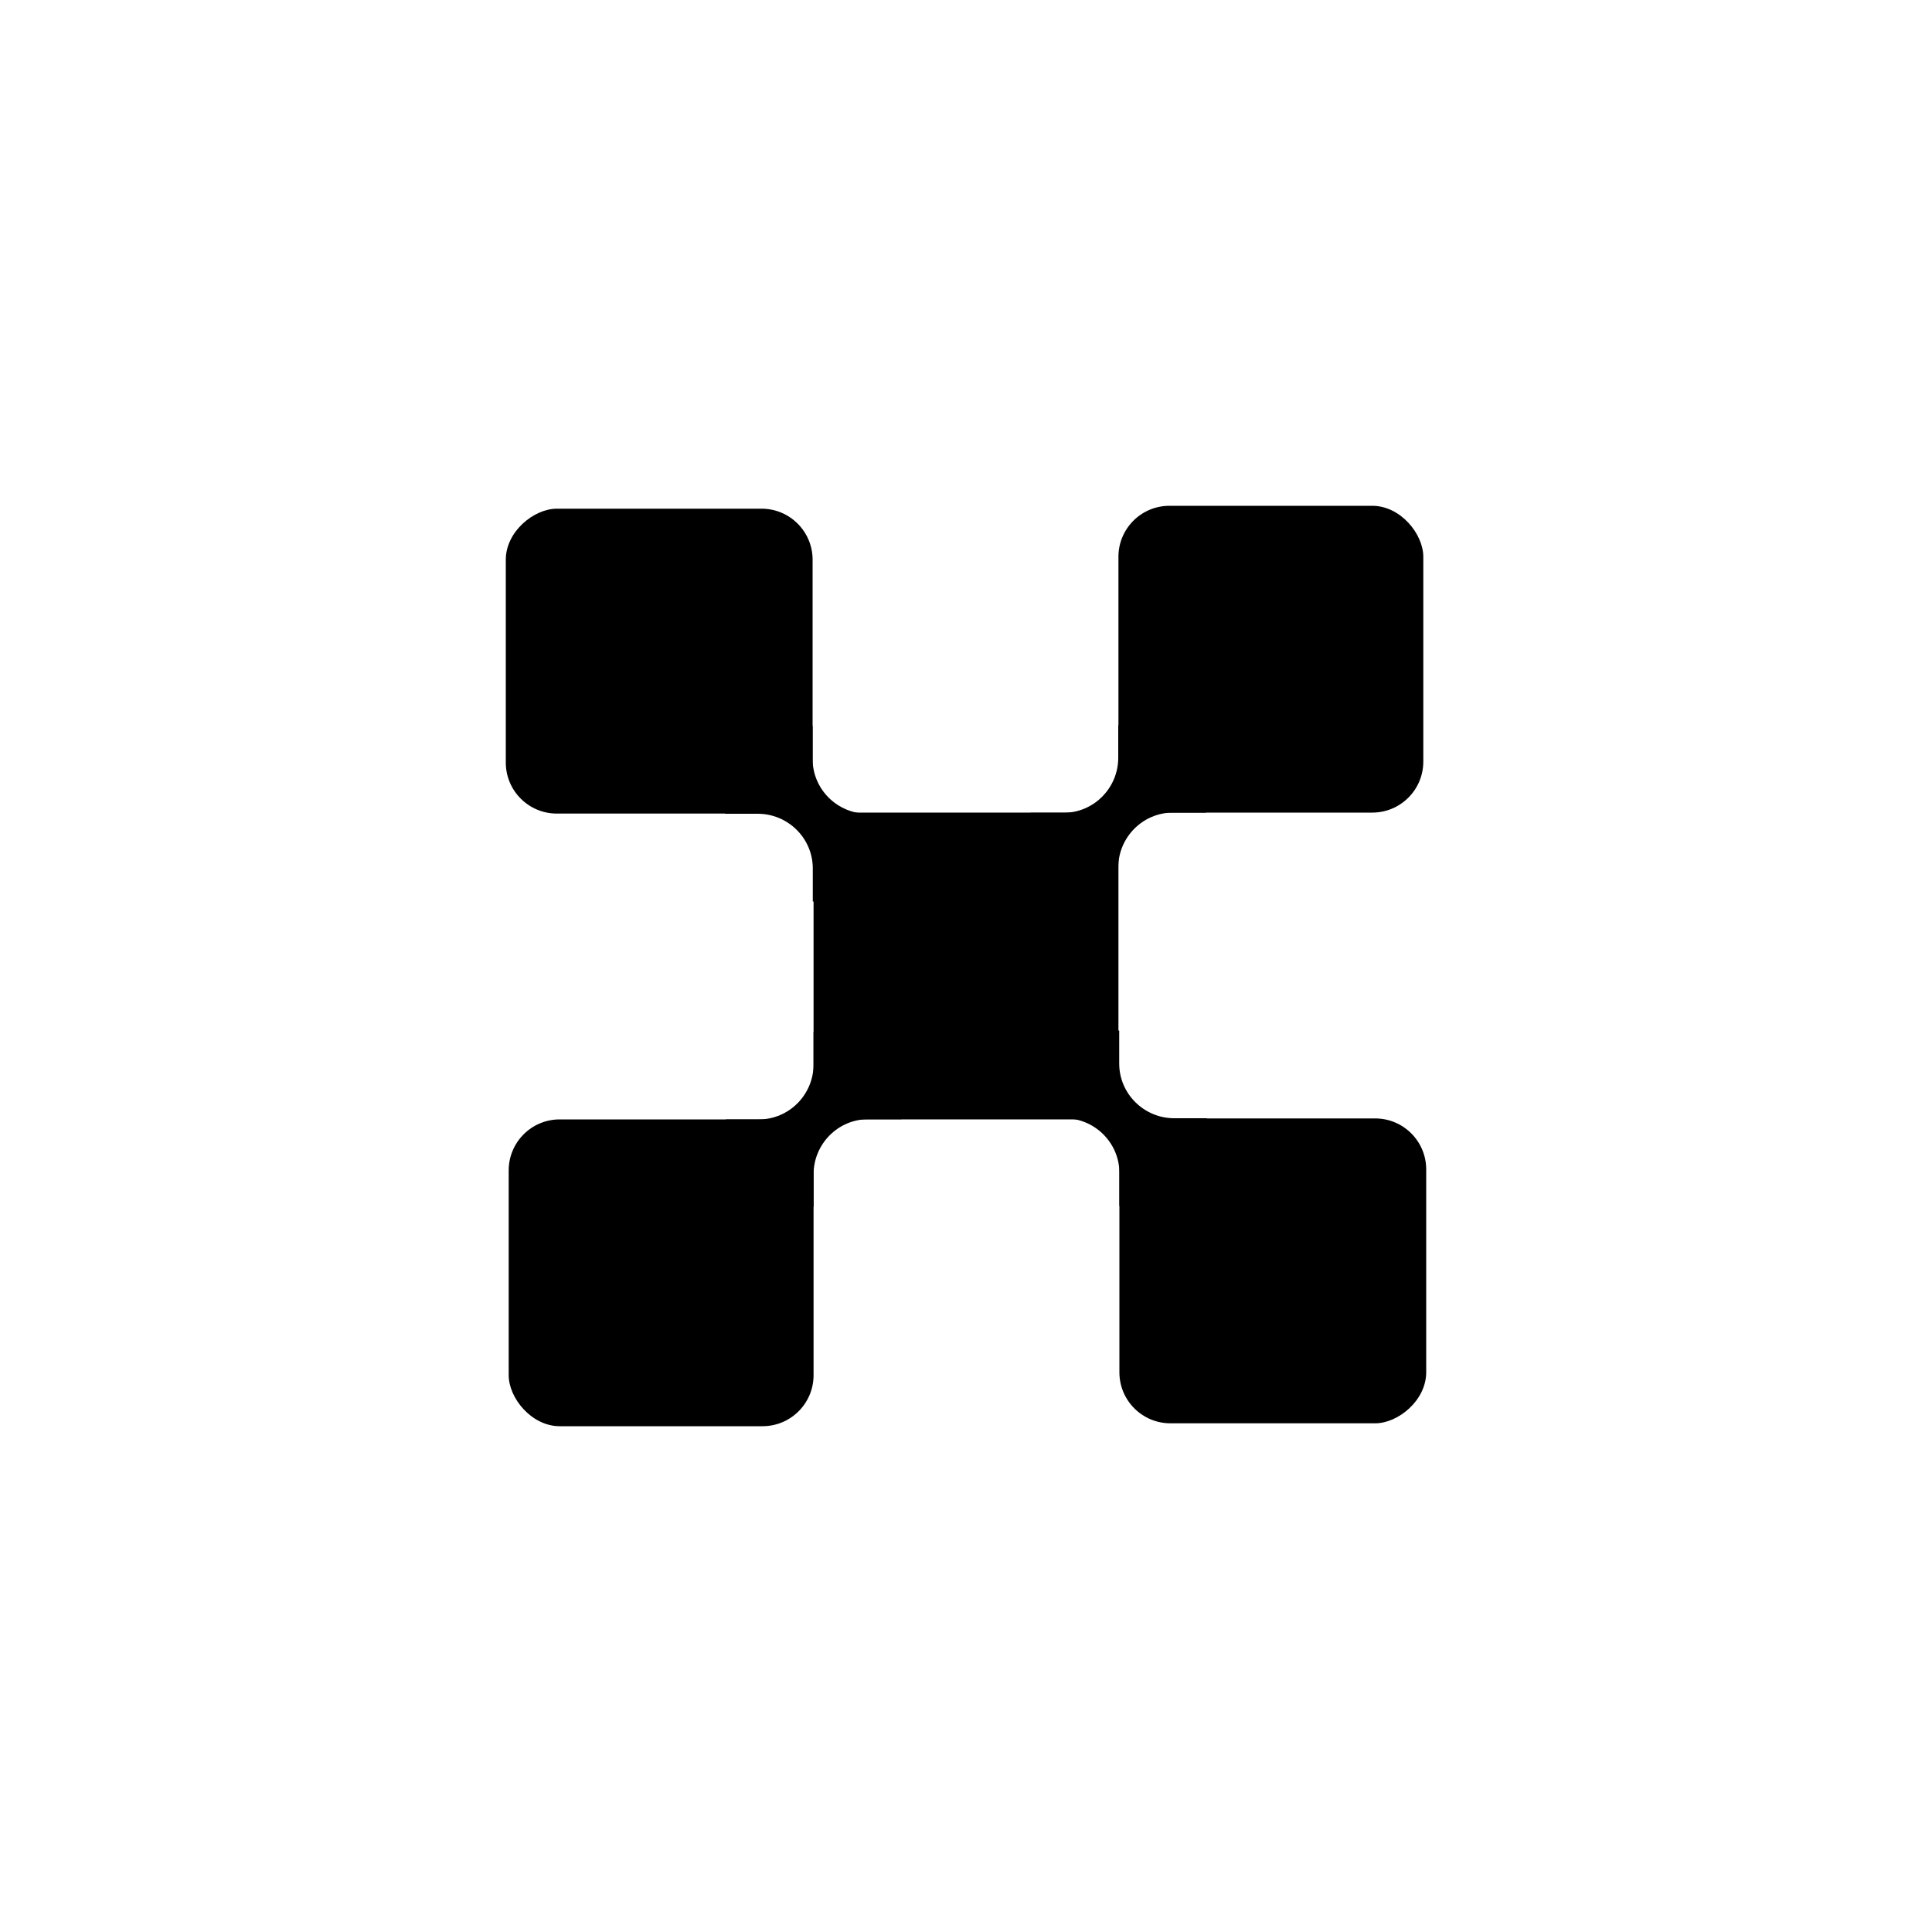
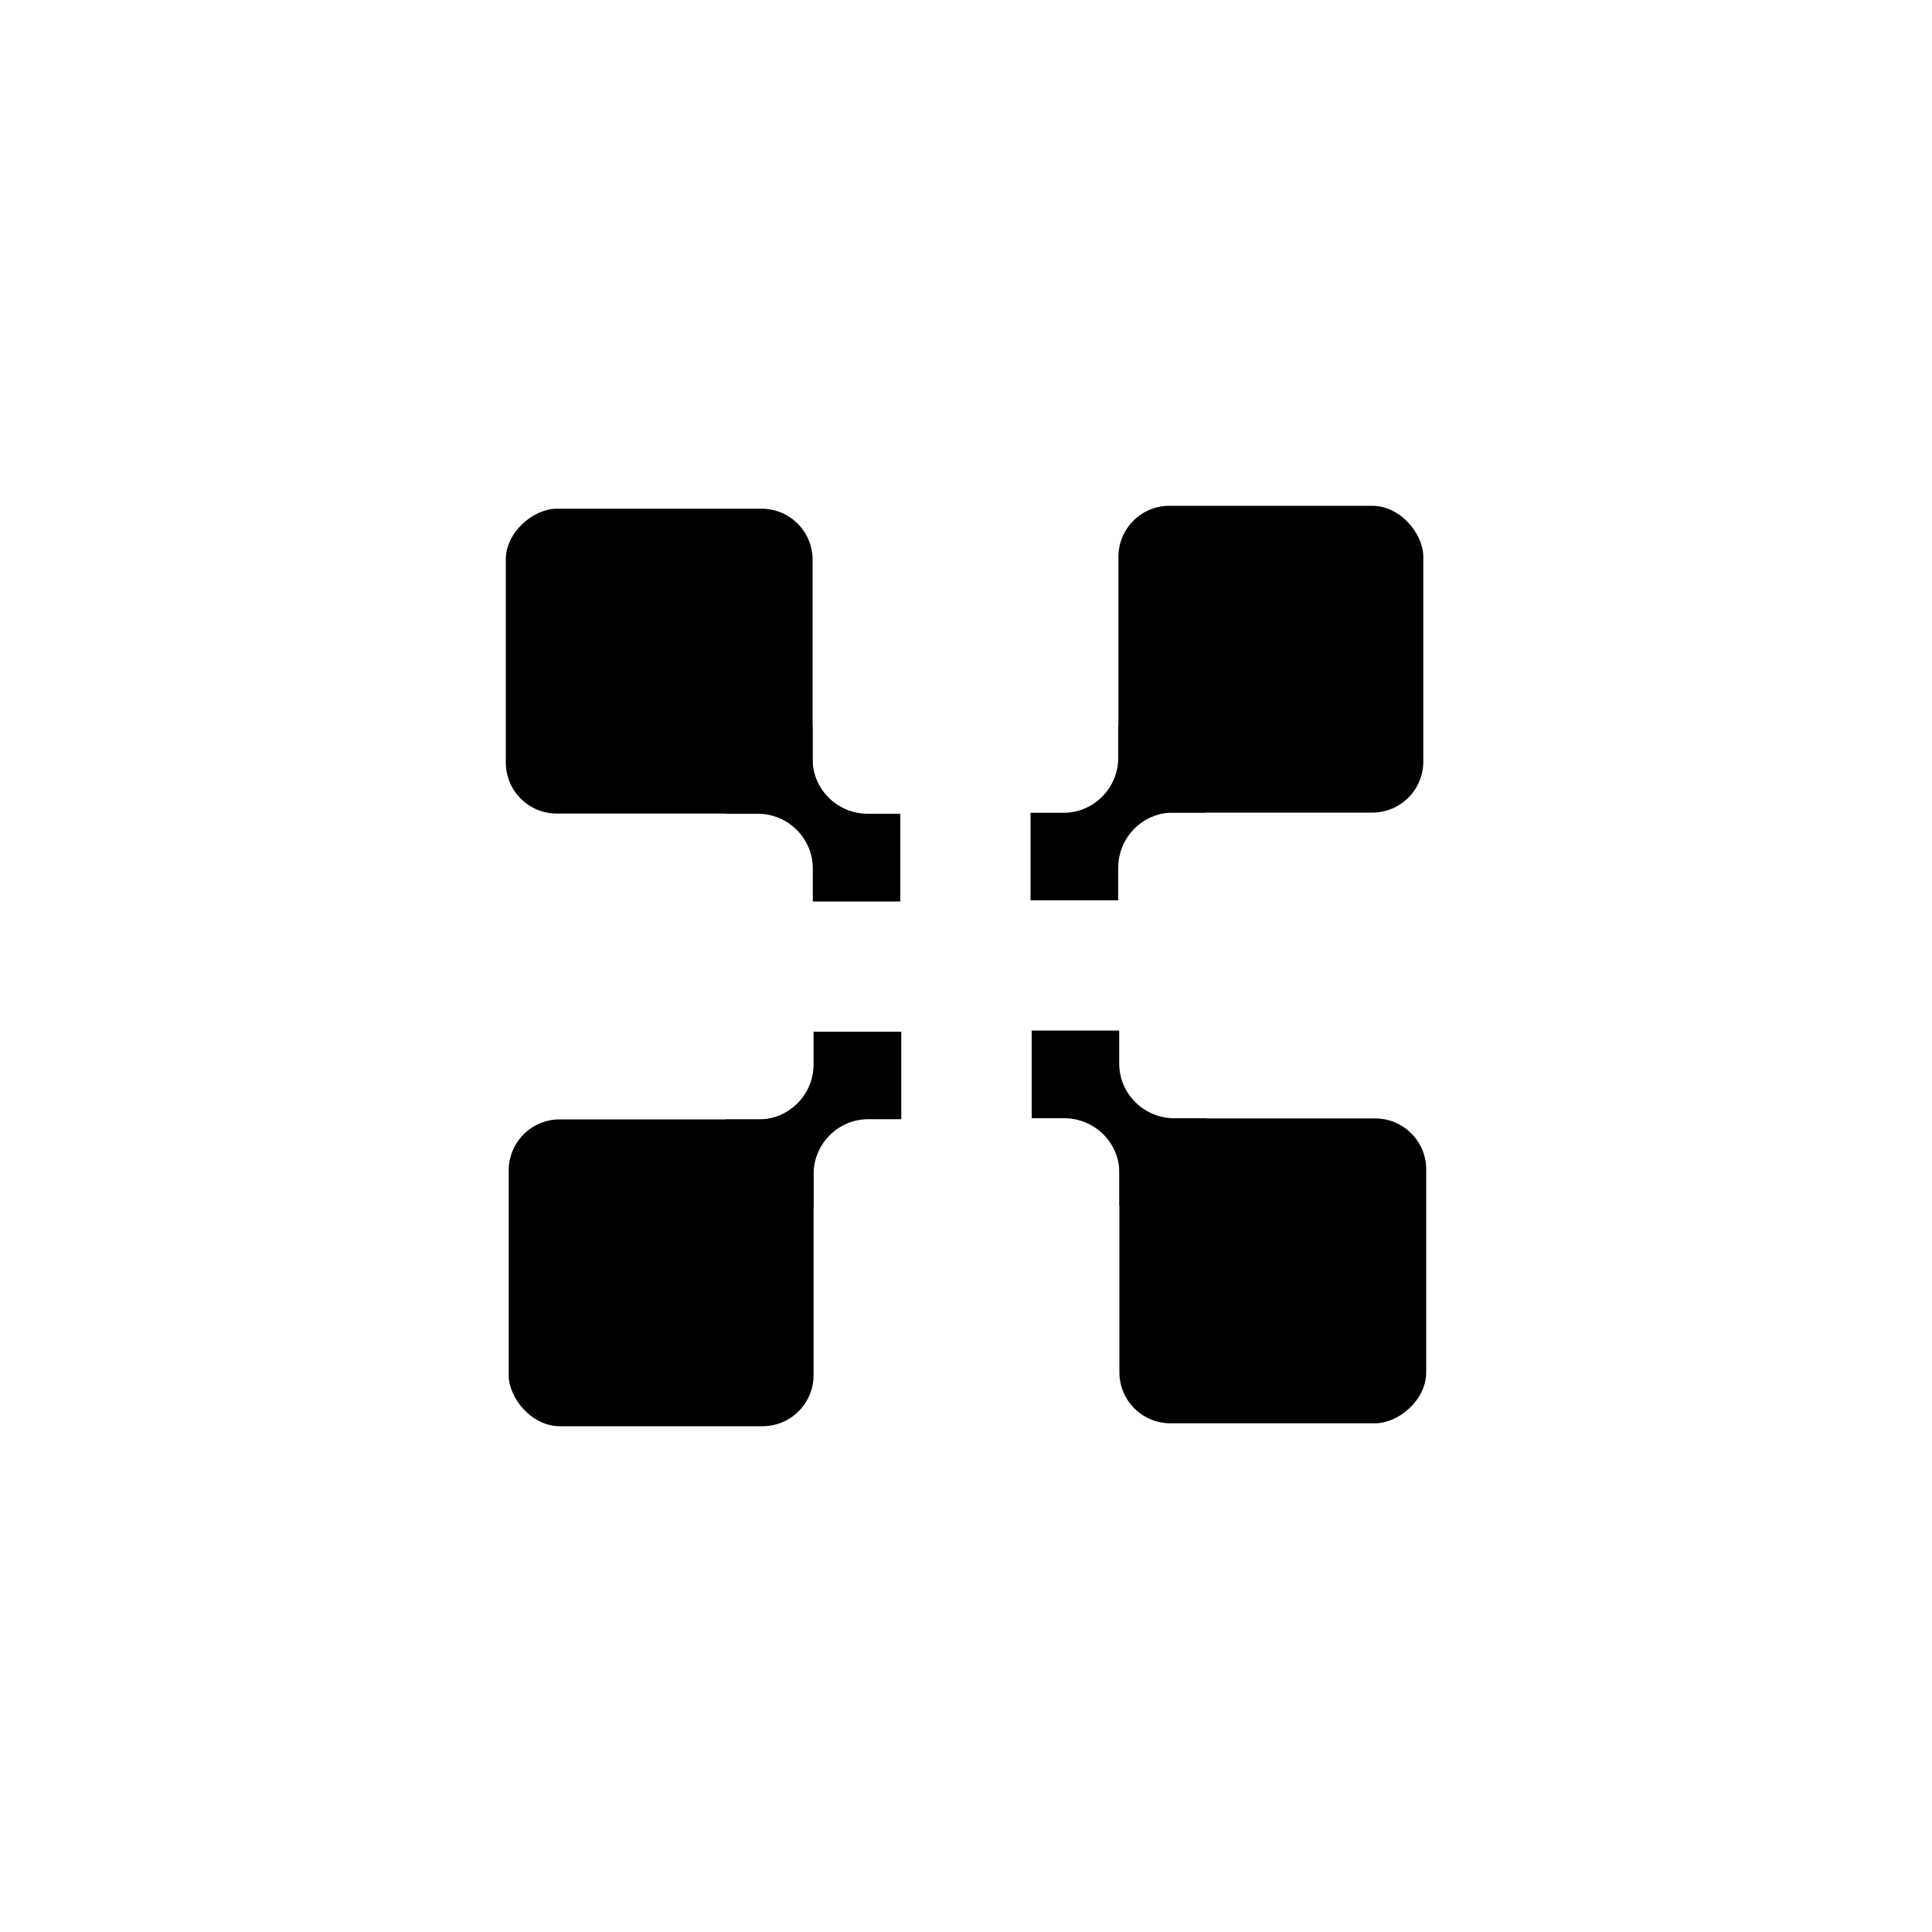
<svg xmlns="http://www.w3.org/2000/svg" id="Layer_1" data-name="Layer 1" viewBox="0 0 100 100">
  <defs>
    <style>
      .cls-1 {
        stroke-width: 0px;
      }
    </style>
  </defs>
-   <rect class="cls-1" x="42.11" y="42.06" width="15.78" height="15.88" />
  <rect class="cls-1" x="26.33" y="57.94" width="15.78" height="15.88" rx="2.64" ry="2.64" />
  <path class="cls-1" d="m42.11,62.47h-4.54v-4.53h1.71c1.56,0,2.83-1.28,2.83-2.85v-1.69h4.54v4.53h-1.71c-1.56,0-2.83,1.28-2.83,2.85v1.69Z" />
  <rect class="cls-1" x="57.88" y="26.18" width="15.78" height="15.88" rx="2.64" ry="2.64" transform="translate(131.55 68.24) rotate(180)" />
  <path class="cls-1" d="m57.88,37.53h4.54v4.53h-1.71c-1.56,0-2.83,1.28-2.83,2.85v1.69h-4.54v-4.53h1.71c1.56,0,2.83-1.28,2.83-2.85v-1.69Z" />
  <rect class="cls-1" x="26.23" y="26.28" width="15.78" height="15.88" rx="2.64" ry="2.64" transform="translate(68.34 .1) rotate(90)" />
  <path class="cls-1" d="m37.53,42.12v-4.54h4.53v1.71c0,1.56,1.28,2.83,2.85,2.83h1.69v4.54h-4.53v-1.71c0-1.56-1.28-2.83-2.85-2.83h-1.69Z" />
  <rect class="cls-1" x="57.98" y="57.84" width="15.78" height="15.88" rx="2.64" ry="2.64" transform="translate(.1 131.65) rotate(-90)" />
  <path class="cls-1" d="m62.47,57.88v4.54h-4.53v-1.71c0-1.56-1.28-2.83-2.85-2.83h-1.69v-4.54h4.53v1.71c0,1.56,1.28,2.83,2.85,2.83h1.69Z" />
</svg>